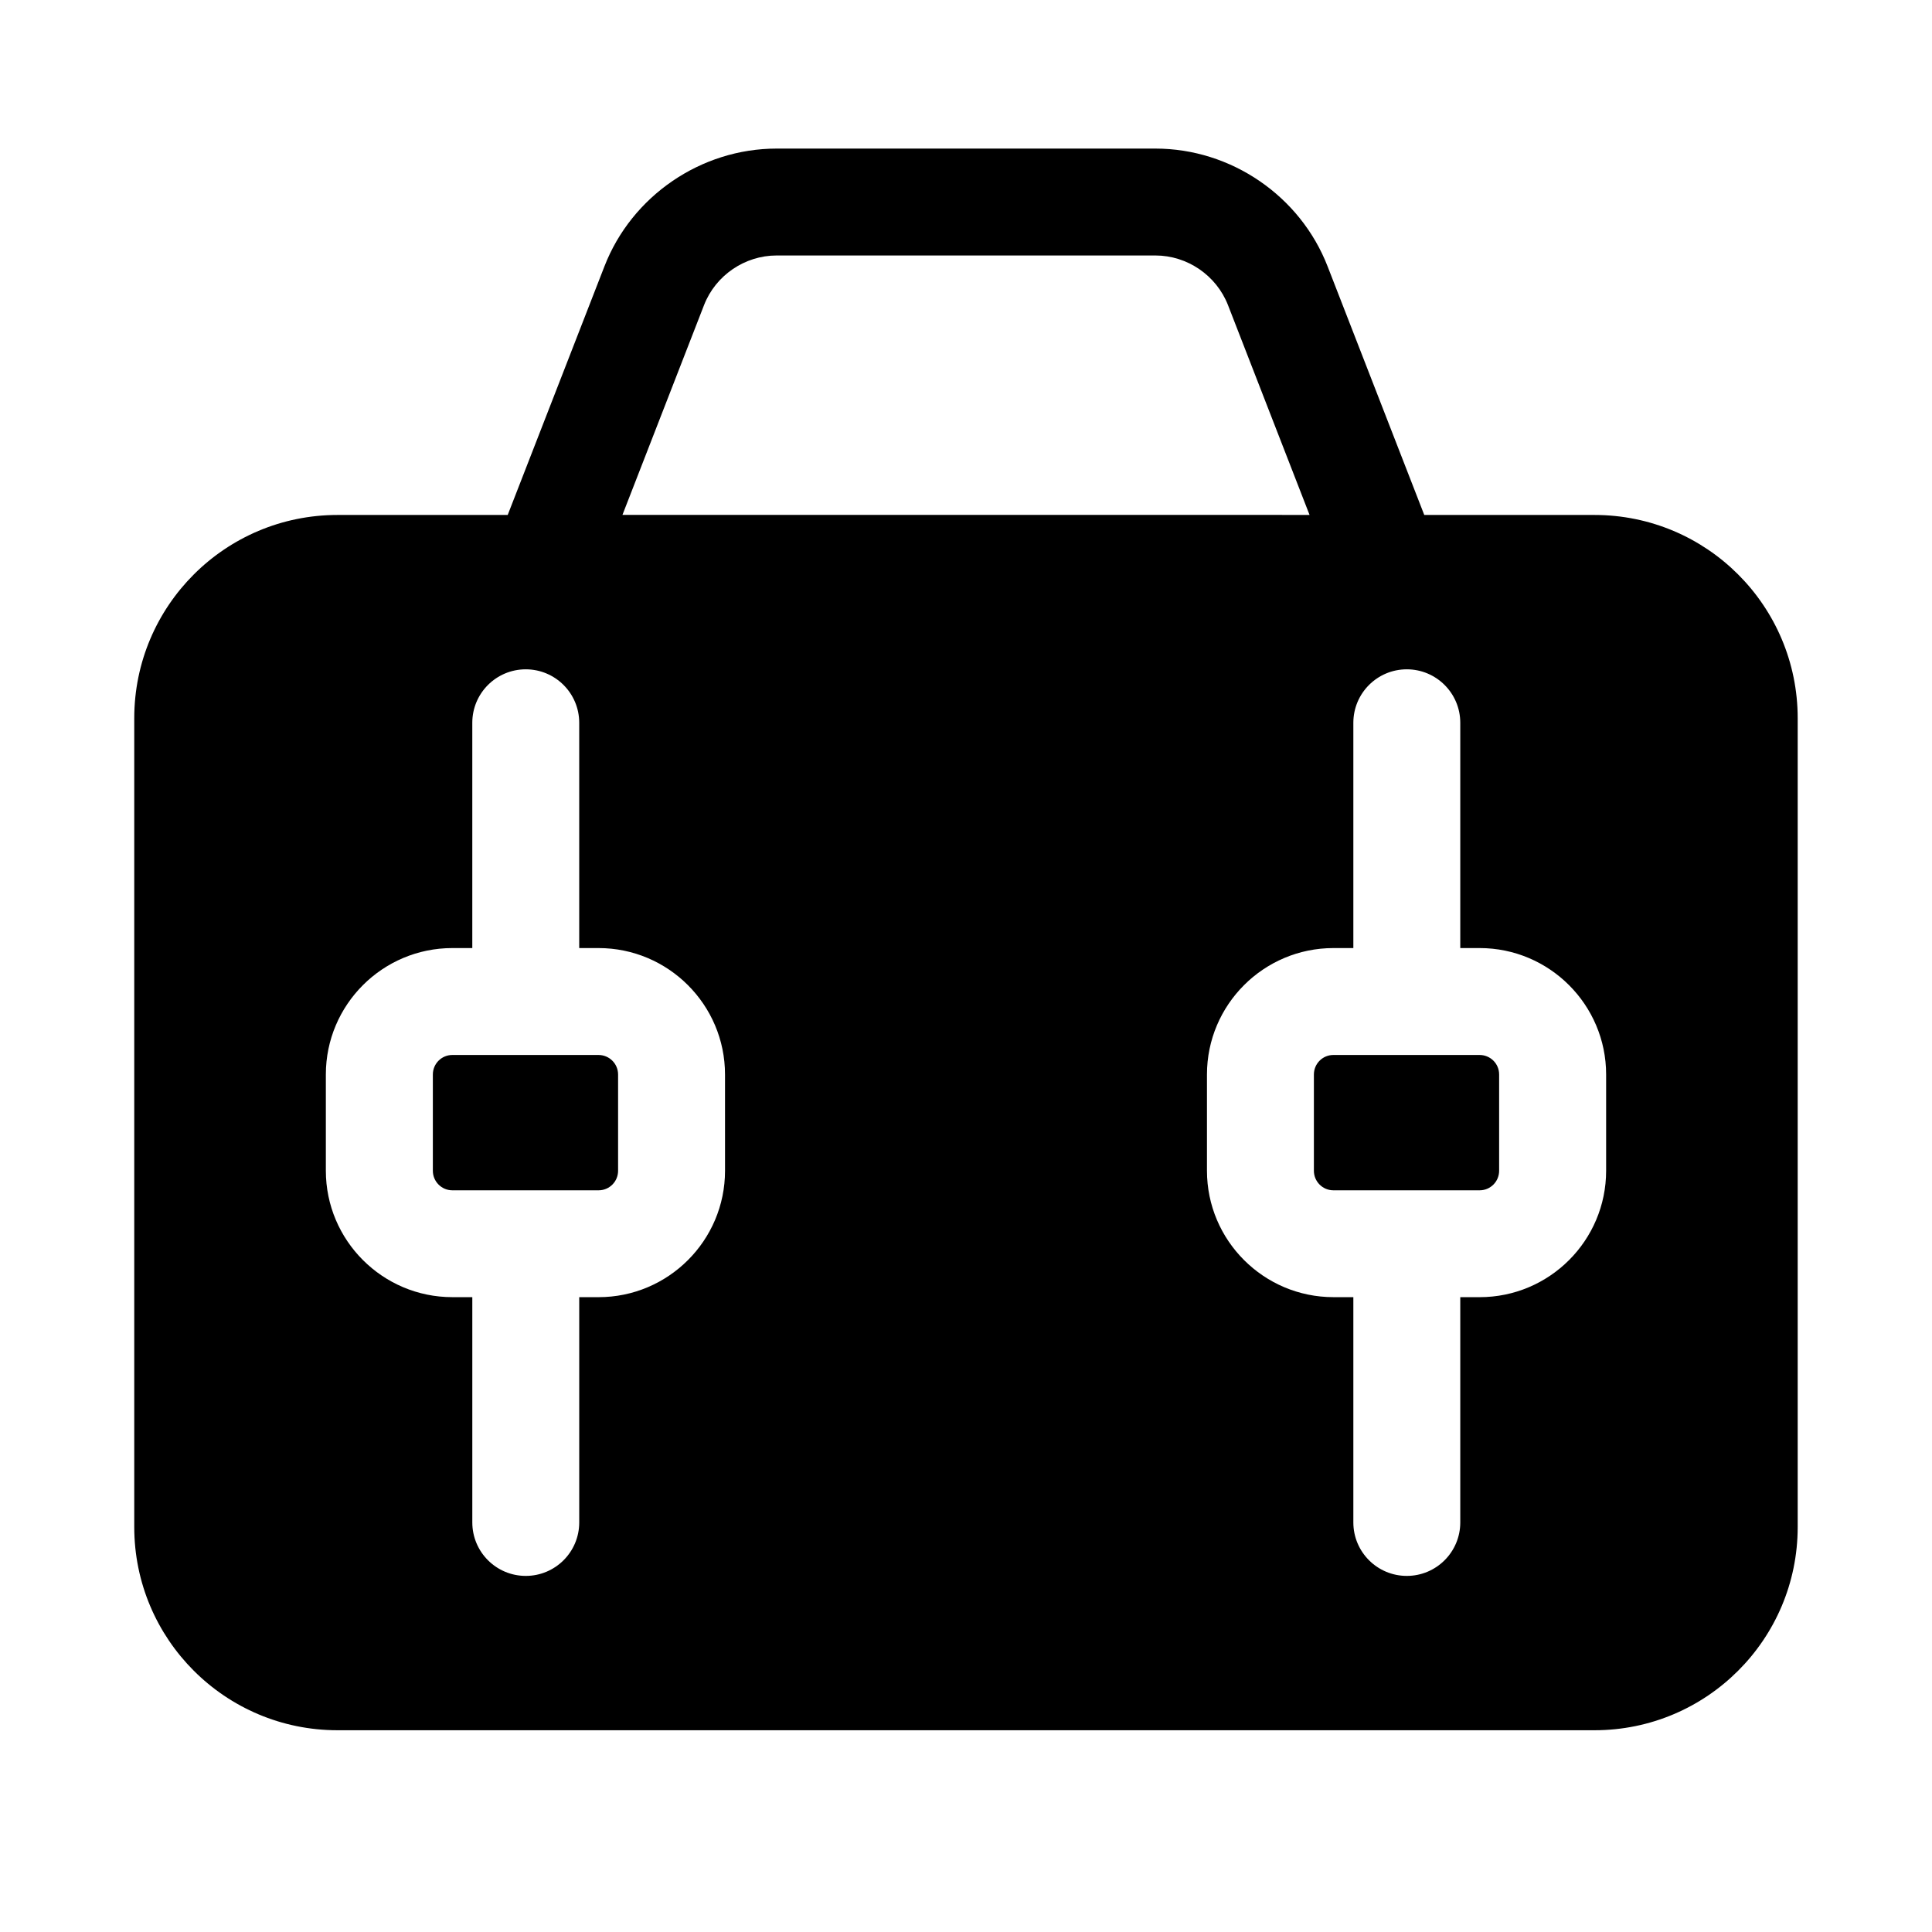
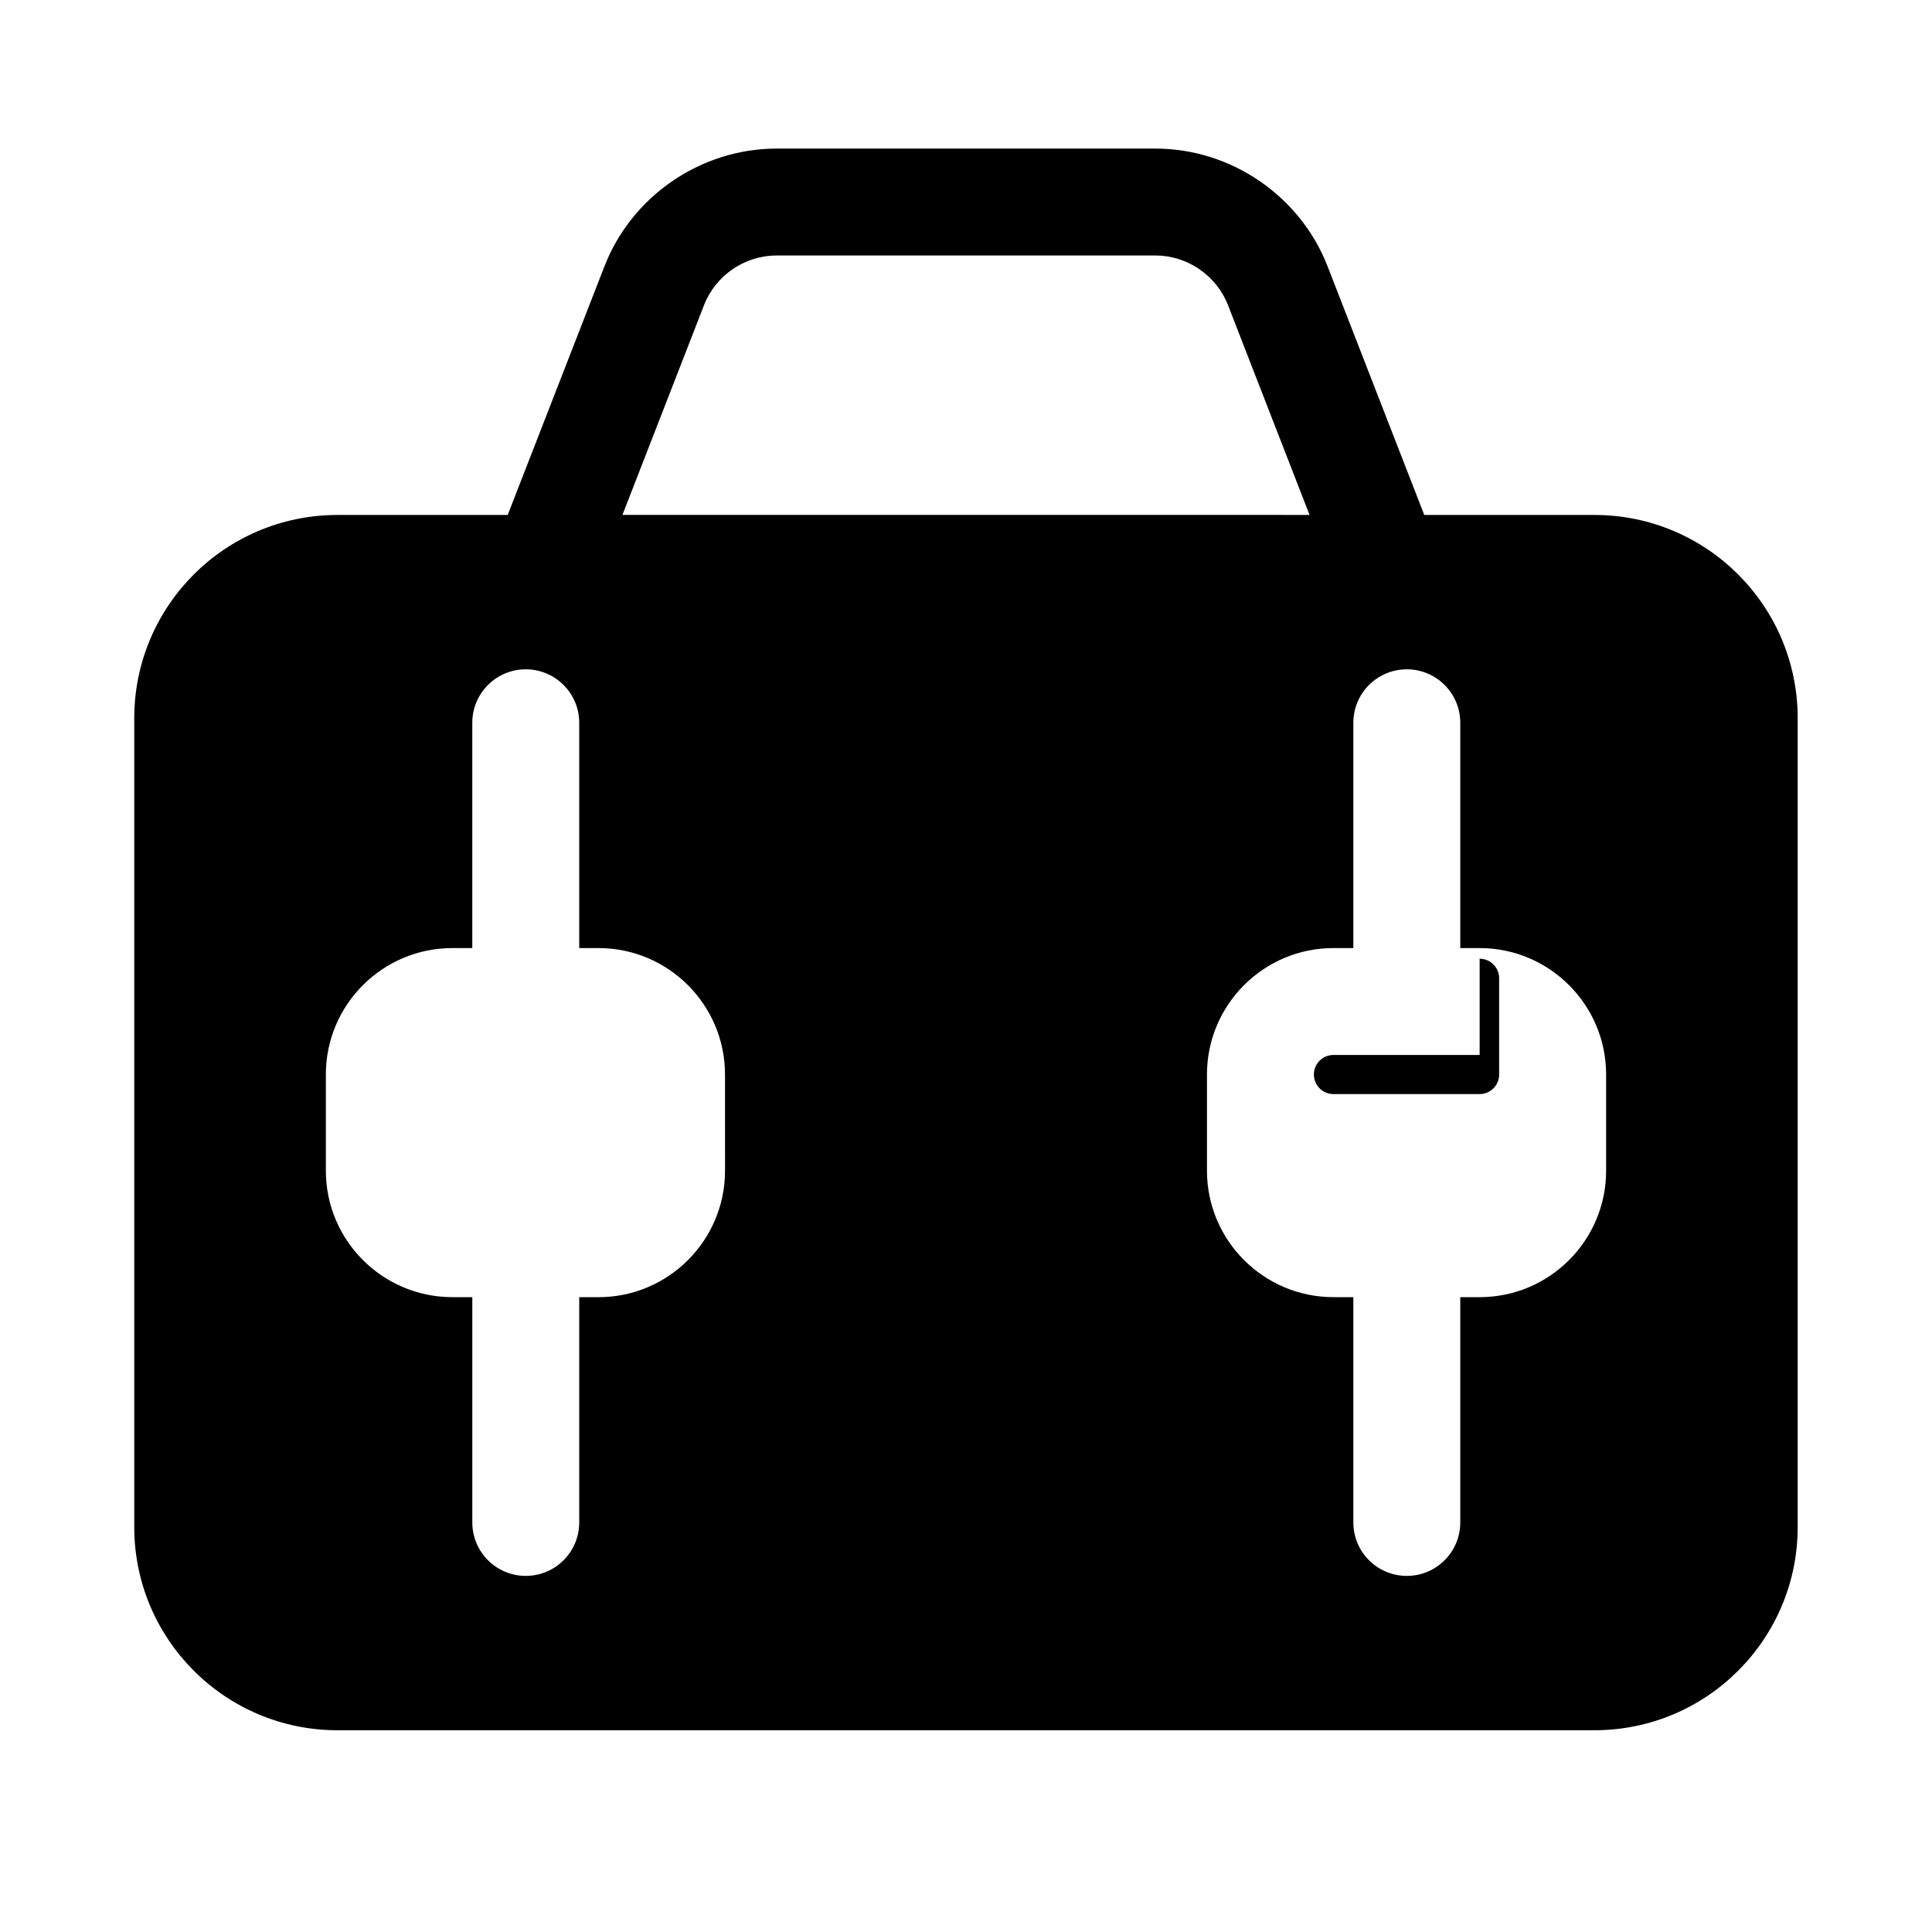
<svg xmlns="http://www.w3.org/2000/svg" fill="#000000" width="800px" height="800px" version="1.1" viewBox="144 144 512 512">
  <g>
    <path d="m566.55 280.47h-45.105l-25.617-65.875c-7.258-18.688-25.602-31.219-45.625-31.219h-100.4c-20.027 0-38.383 12.547-45.625 31.219l-25.633 65.875h-45.109c-29.738 0-53.859 24.105-53.859 53.863v214.34c0 29.742 24.121 53.859 53.859 53.859h333.11c29.742 0 53.859-24.121 53.859-53.859v-214.34c0-29.758-24.117-53.863-53.859-53.863zm-235.97-55.621c3.055-7.856 10.785-13.145 19.223-13.145h100.4c8.438 0 16.152 5.289 19.223 13.145l21.617 55.609-182.09-0.004zm5.559 229.41c0 18.484-15.035 33.504-33.52 33.504l-5.117-0.004v59.703c0 7.824-6.344 14.168-14.168 14.168-7.824 0-14.168-6.344-14.168-14.168v-59.703h-5.293c-18.484 0-33.52-15.035-33.52-33.504v-25.504c0-18.484 15.035-33.504 33.52-33.504h5.289v-59.703c0-7.824 6.344-14.168 14.168-14.168s14.168 6.344 14.168 14.168v59.703h5.117c18.484 0 33.52 15.035 33.52 33.504zm233.5 0c0 18.484-15.035 33.504-33.52 33.504l-5.133-0.004v59.703c0 7.824-6.344 14.168-14.168 14.168-7.824 0-14.168-6.344-14.168-14.168v-59.703h-5.273c-18.484 0-33.52-15.035-33.52-33.504v-25.504c0-18.484 15.035-33.504 33.52-33.504h5.273v-59.703c0-7.824 6.344-14.168 14.168-14.168 7.824 0 14.168 6.344 14.168 14.168v59.703h5.133c18.484 0 33.52 15.035 33.52 33.504z" />
-     <path d="m302.62 423.58h-38.746c-2.852 0-5.164 2.312-5.164 5.18v25.504c0 2.852 2.312 5.18 5.164 5.18h38.762c2.852 0 5.164-2.312 5.164-5.18v-25.504c0-2.863-2.328-5.18-5.18-5.18z" />
-     <path d="m536.12 423.58h-38.762c-2.852 0-5.164 2.312-5.164 5.18v25.504c0 2.852 2.312 5.18 5.164 5.18h38.762c2.852 0 5.164-2.312 5.164-5.18v-25.504c0.016-2.863-2.312-5.18-5.164-5.18z" />
+     <path d="m536.12 423.58h-38.762c-2.852 0-5.164 2.312-5.164 5.18c0 2.852 2.312 5.18 5.164 5.18h38.762c2.852 0 5.164-2.312 5.164-5.18v-25.504c0.016-2.863-2.312-5.18-5.164-5.18z" />
  </g>
</svg>